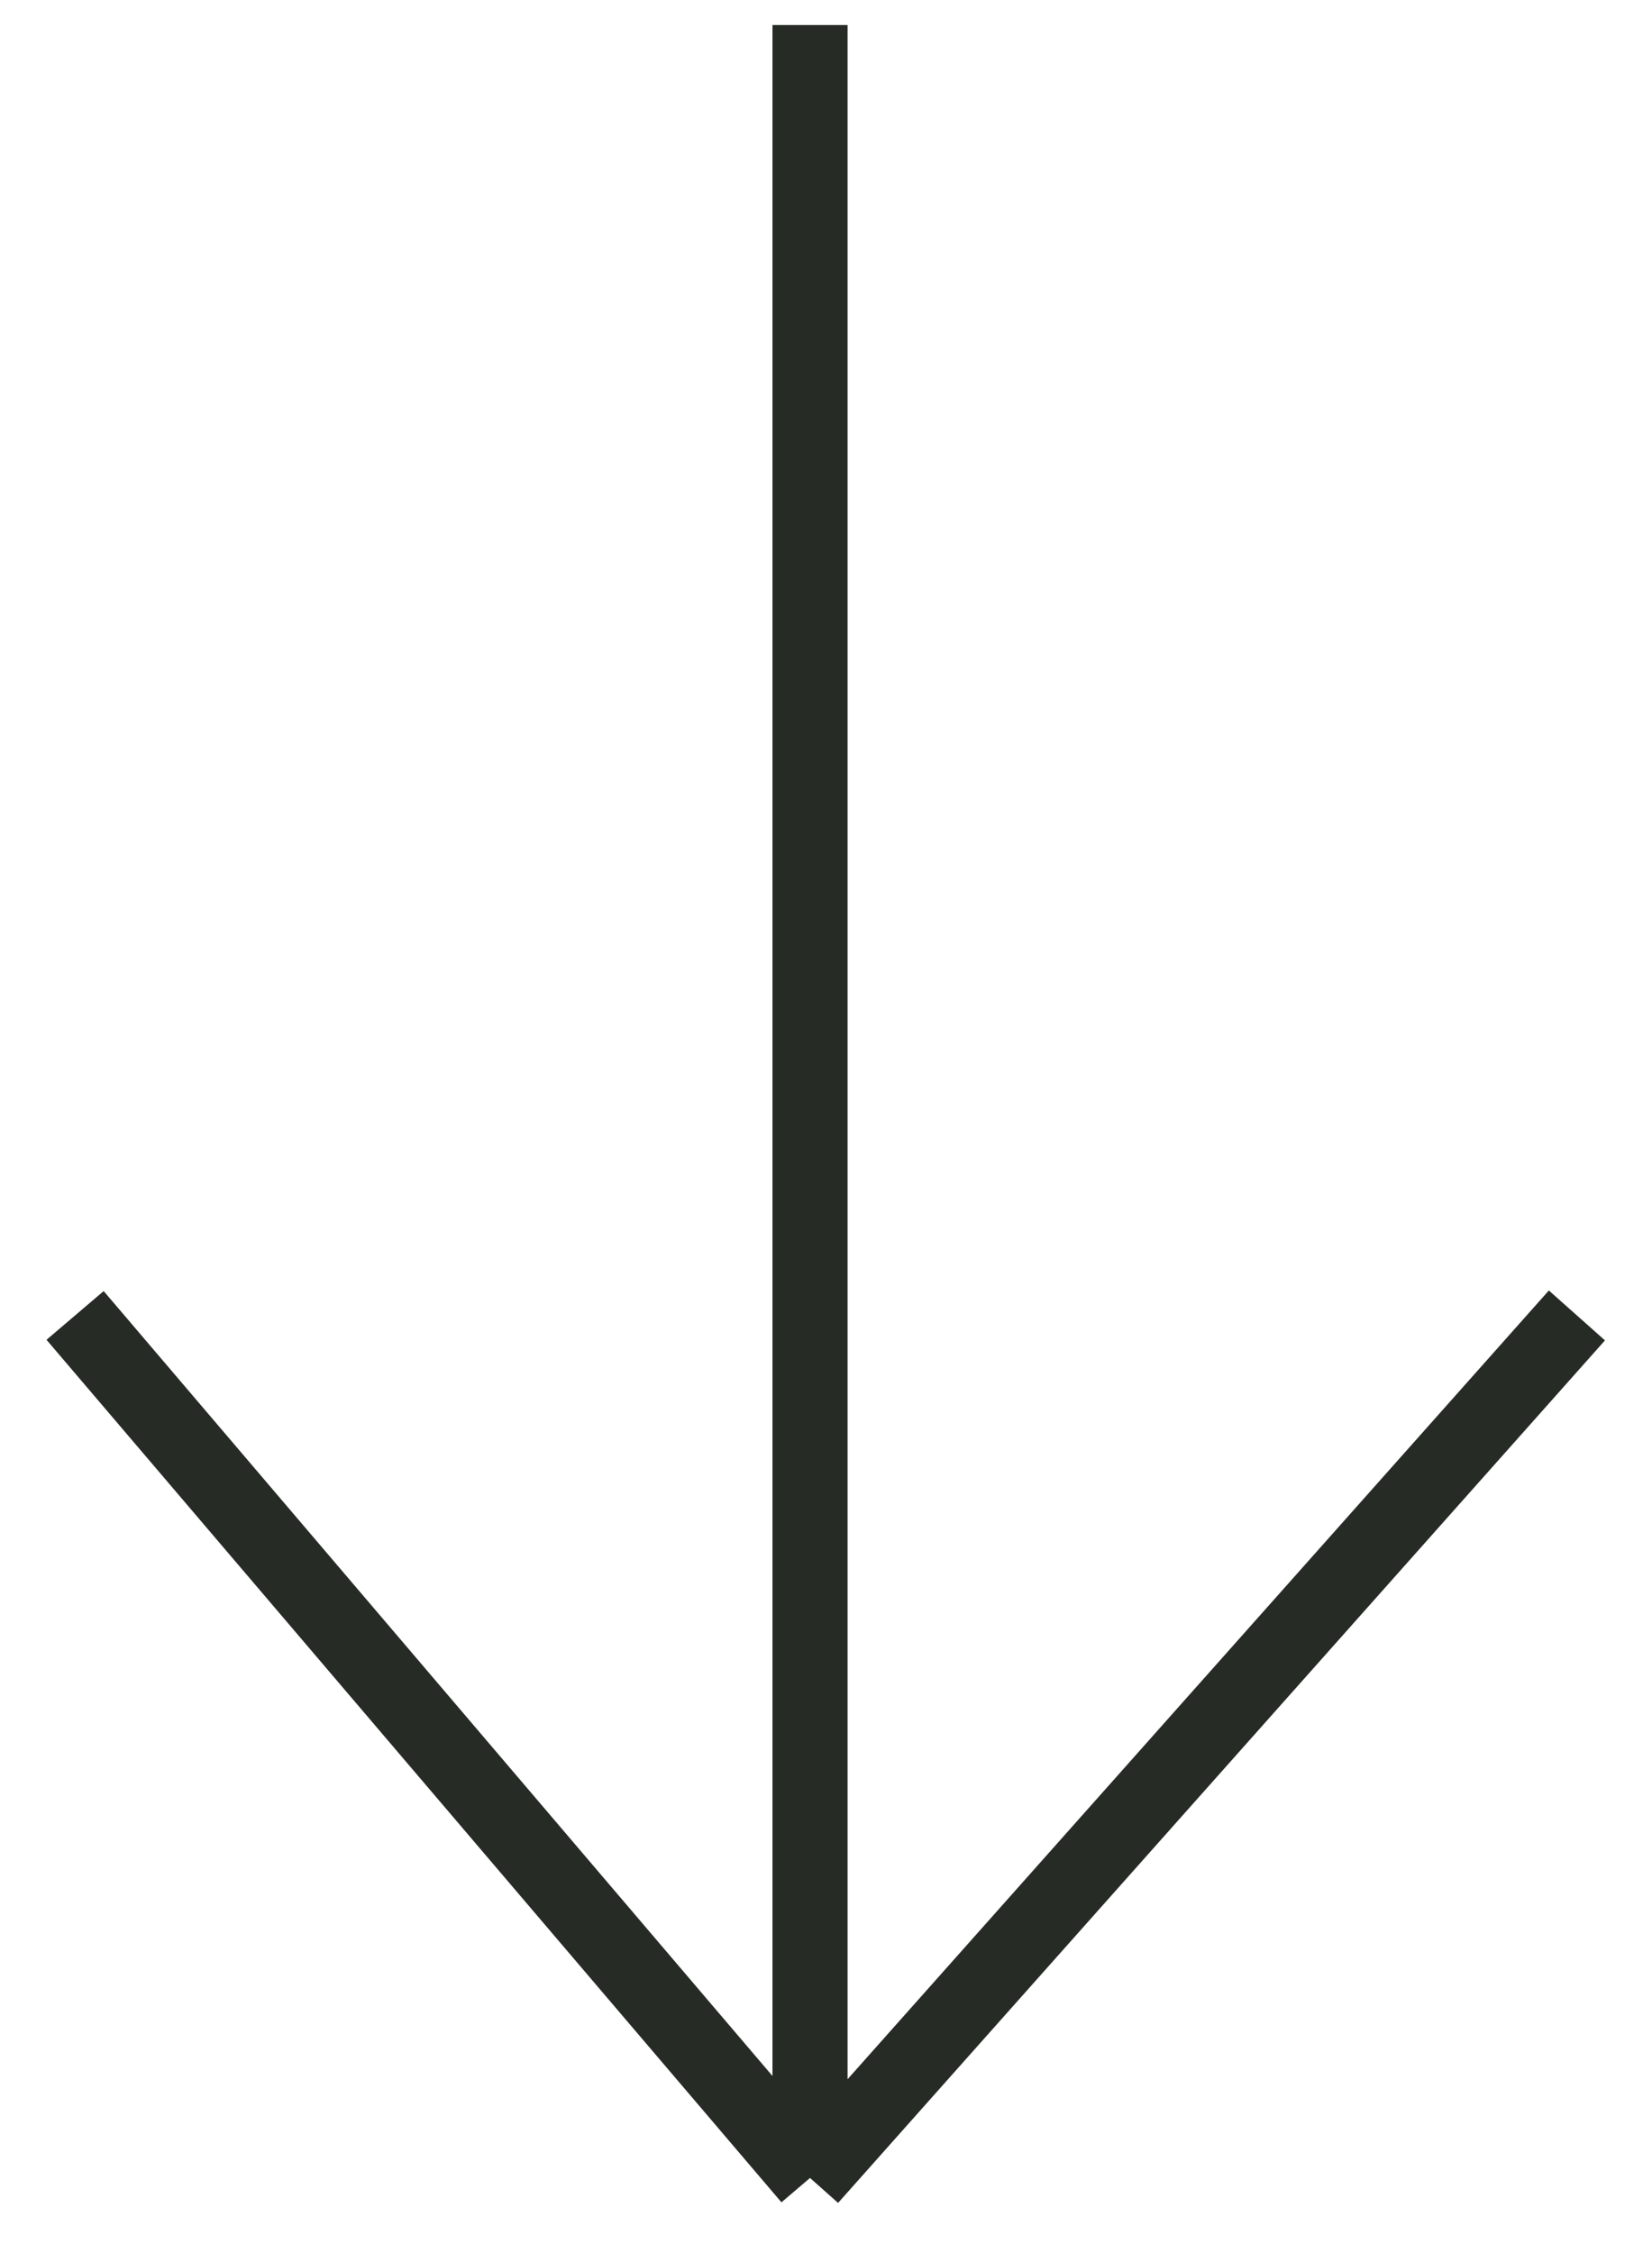
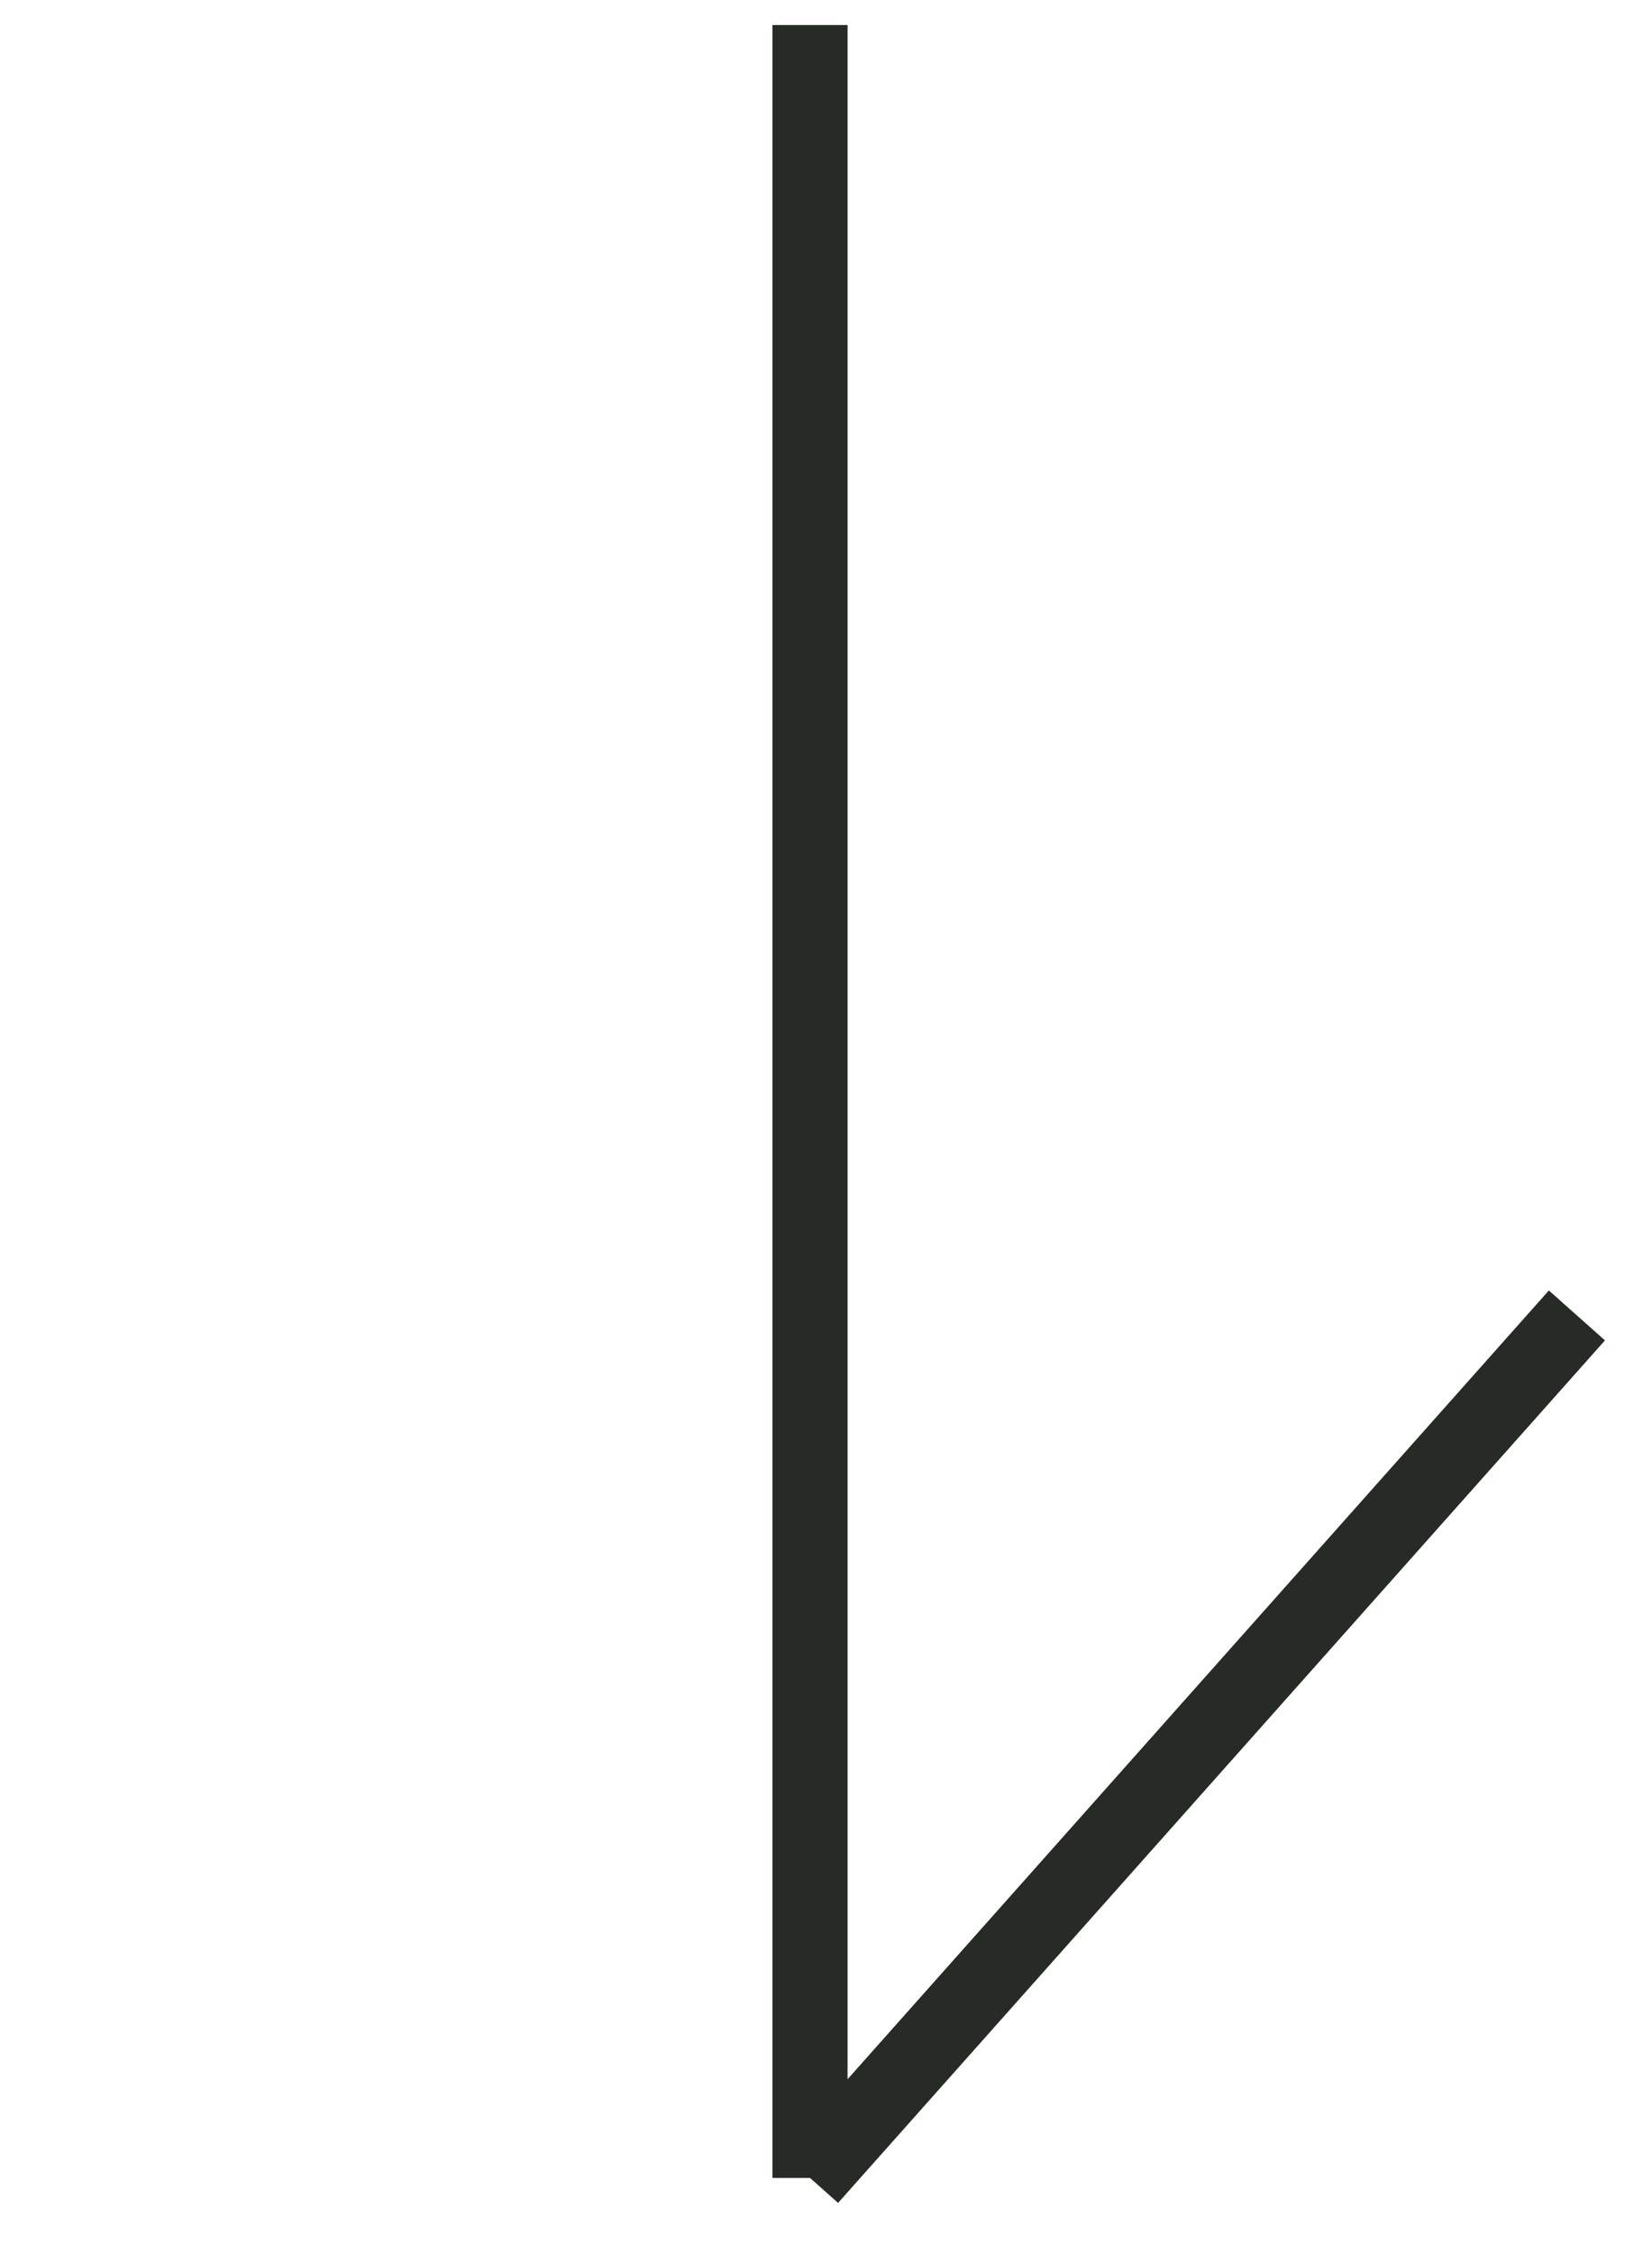
<svg xmlns="http://www.w3.org/2000/svg" width="33" height="45" viewBox="0 0 33 45" fill="none">
-   <path d="M31.5 26.273L16.181 43.5M16.181 43.5L1.5 26.273M16.181 43.5L16.181 0.5" stroke="#262B25" stroke-width="1.5" />
+   <path d="M31.5 26.273L16.181 43.5M16.181 43.5M16.181 43.5L16.181 0.5" stroke="#262B25" stroke-width="1.5" />
</svg>